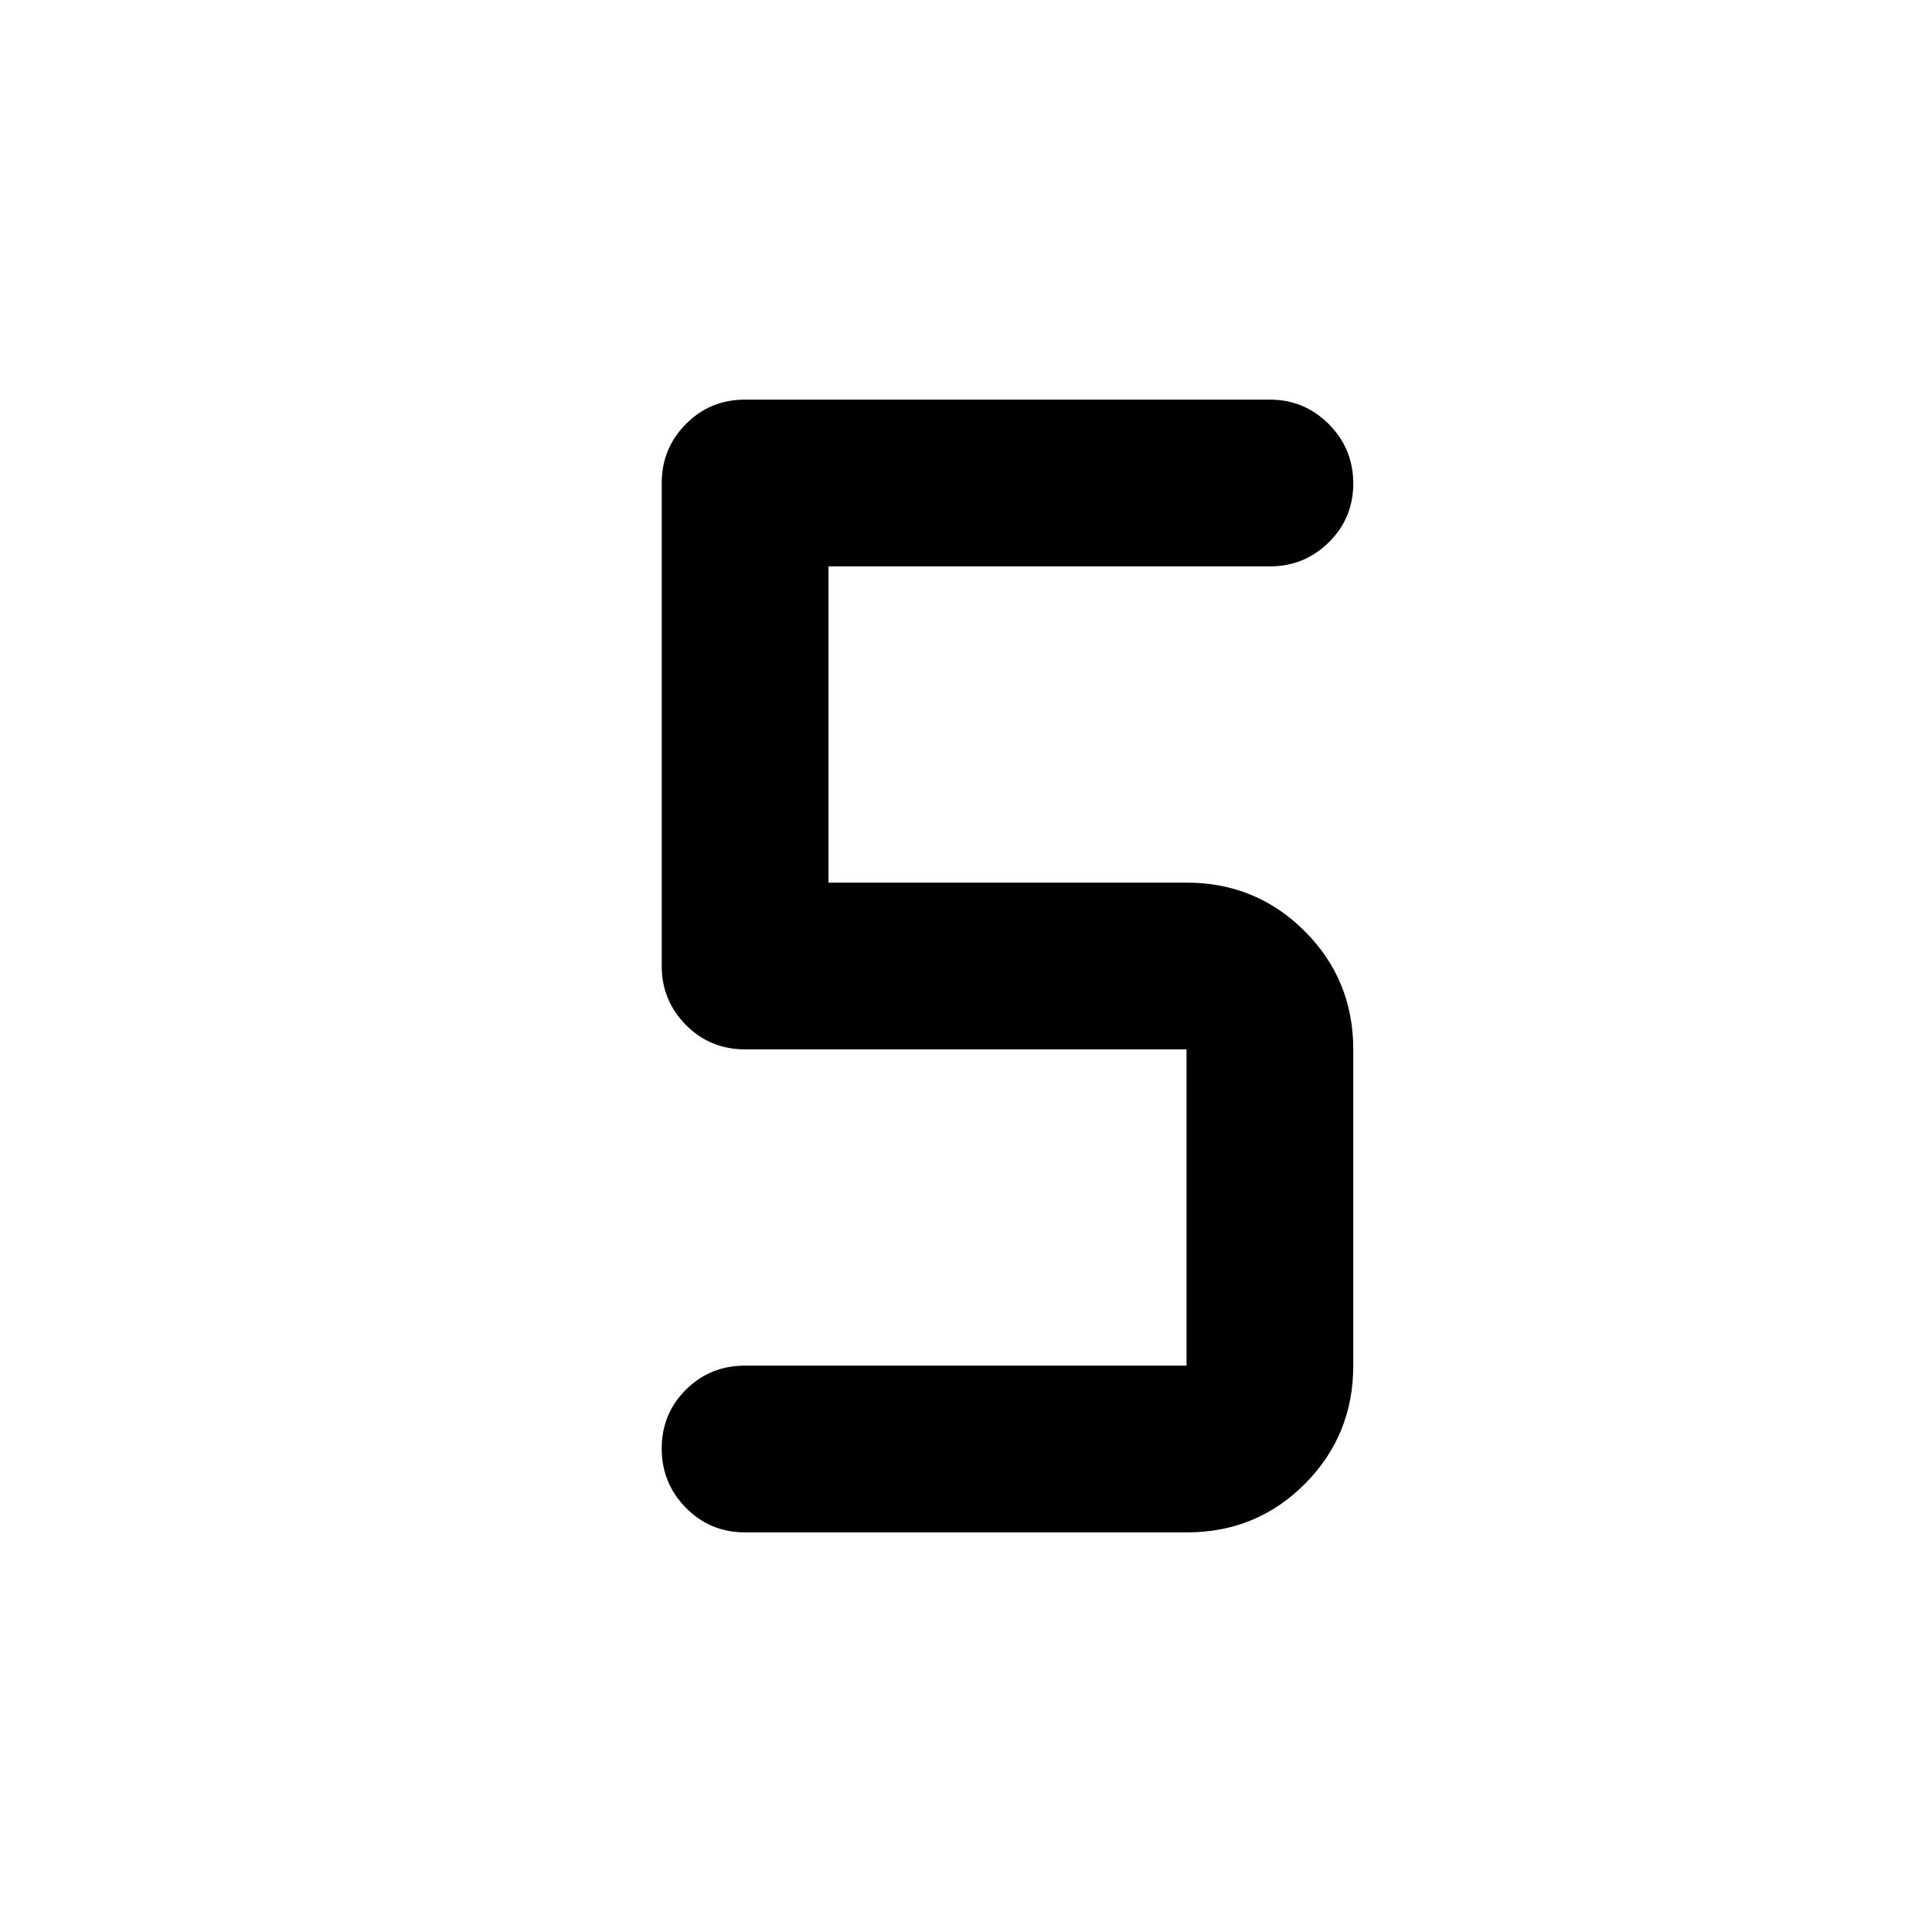
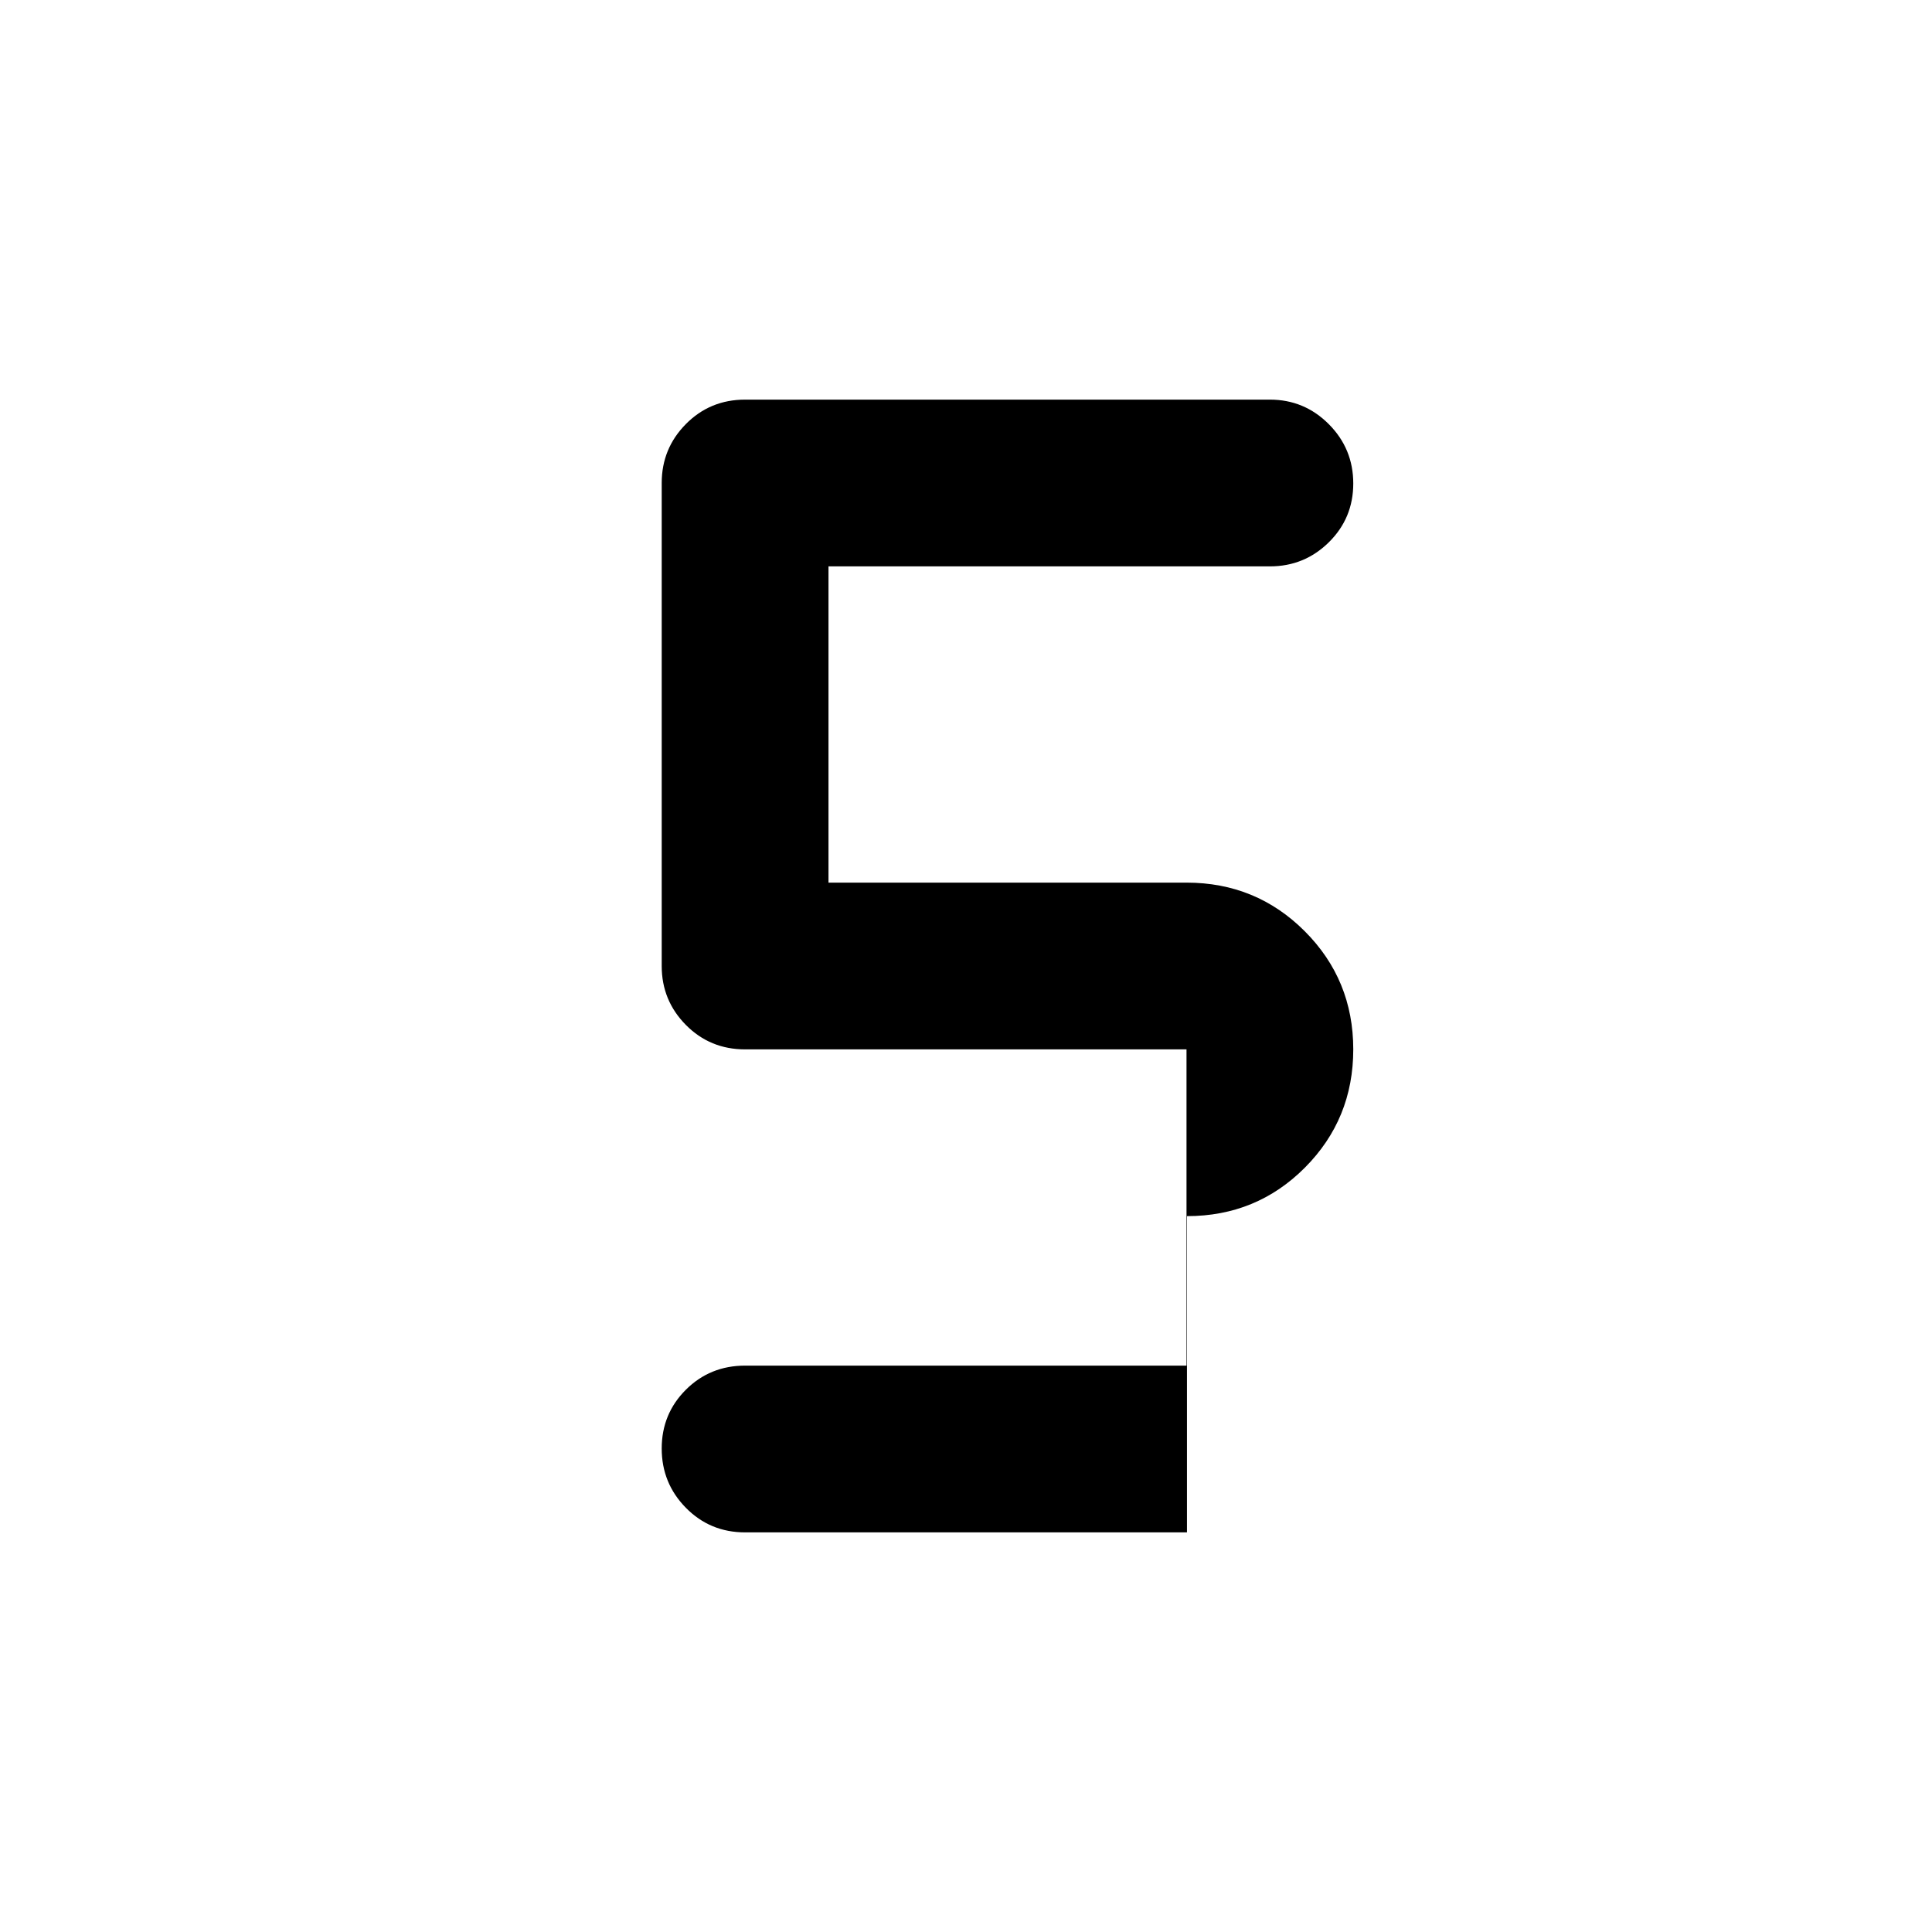
<svg xmlns="http://www.w3.org/2000/svg" width="48" height="48" viewBox="0 -960 960 960">
-   <path d="M589.8-198.57H370.24q-17.42 0-29.43-12.21-12.01-12.21-12.01-29.46 0-17.24 12.01-29.22 12.01-11.97 29.43-11.97h219.33v-157.14H370.24q-17.42 0-29.43-12.14Q328.8-462.86 328.8-480v-240q0-17.14 12.01-29.29 12.01-12.14 29.43-12.14H631q17.14 0 29.29 12.21 12.14 12.21 12.14 29.46 0 17.24-12.14 29.22-12.15 11.97-29.29 11.97H411.67v157.14h177.9q34.6 0 58.73 24.13 24.13 24.13 24.13 58.73v157.14q0 34.6-24.01 58.73-24.01 24.13-58.62 24.13Z" />
+   <path d="M589.8-198.57H370.24q-17.42 0-29.43-12.21-12.01-12.21-12.01-29.46 0-17.24 12.01-29.22 12.01-11.97 29.43-11.97h219.33v-157.14H370.24q-17.42 0-29.43-12.14Q328.8-462.86 328.8-480v-240q0-17.14 12.01-29.29 12.01-12.14 29.43-12.14H631q17.14 0 29.29 12.21 12.14 12.21 12.14 29.46 0 17.24-12.14 29.22-12.15 11.97-29.29 11.97H411.67v157.14h177.9q34.6 0 58.73 24.13 24.13 24.13 24.13 58.73q0 34.6-24.01 58.73-24.01 24.13-58.62 24.13Z" />
</svg>